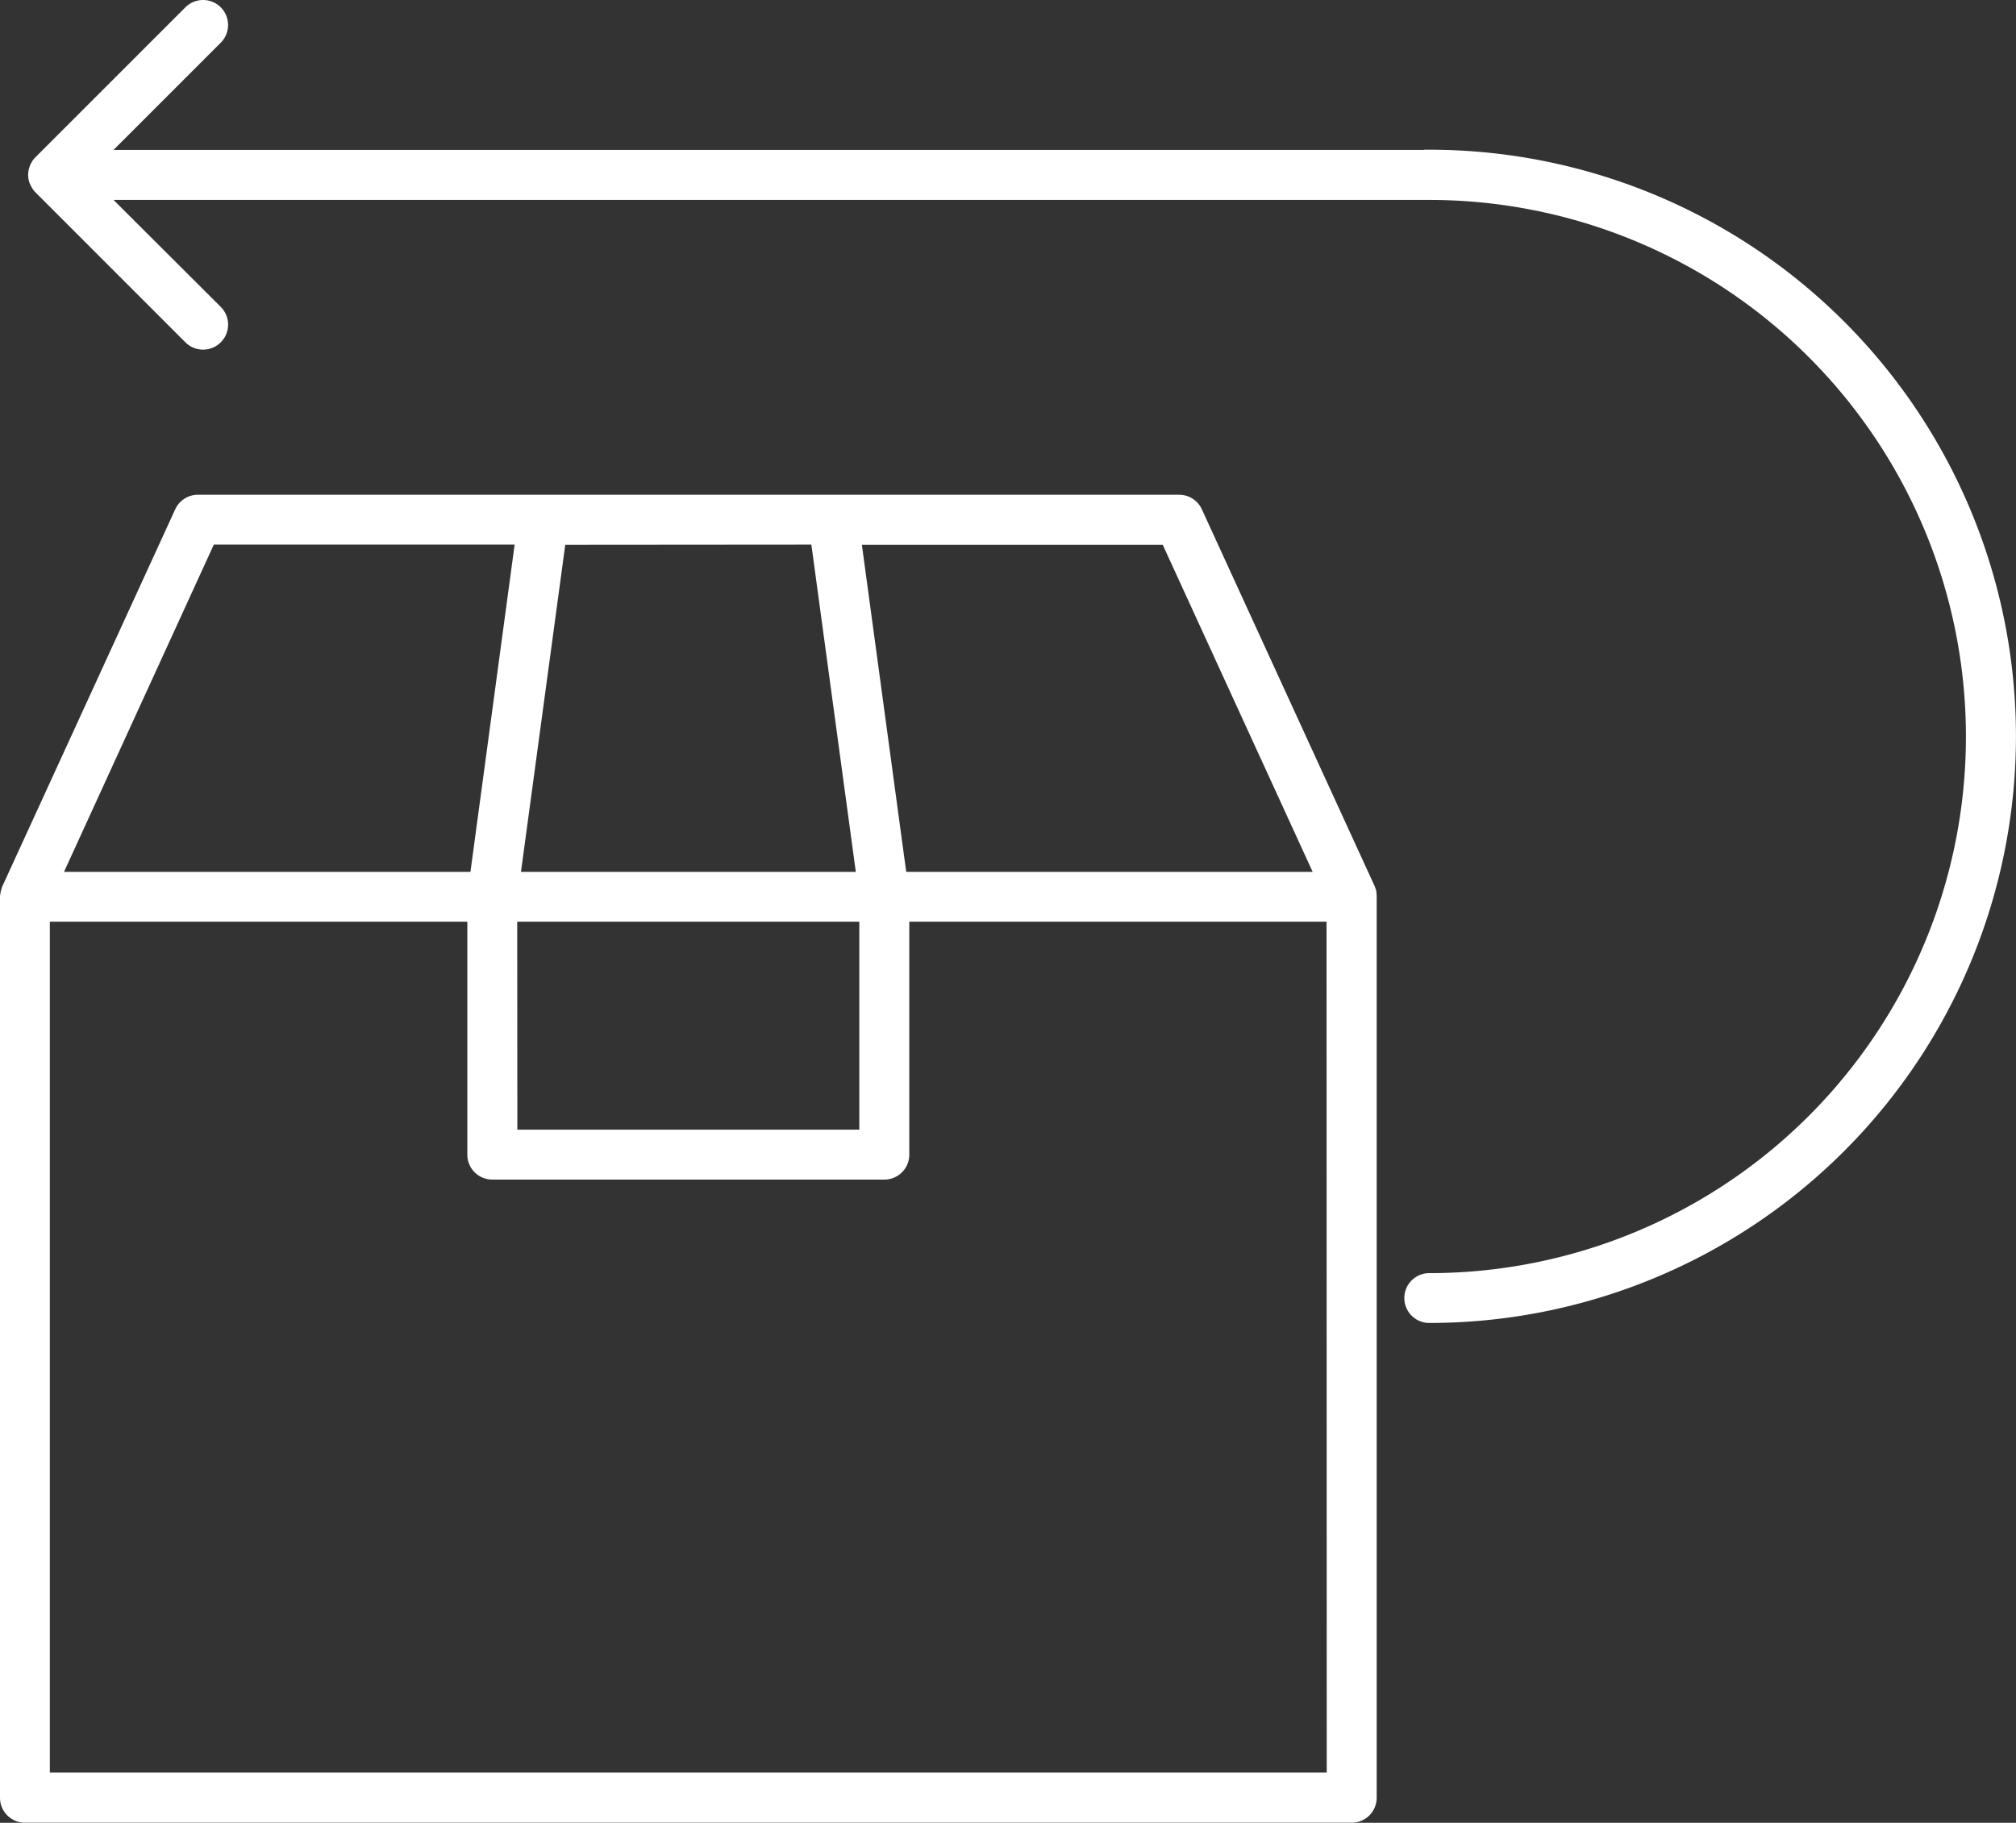
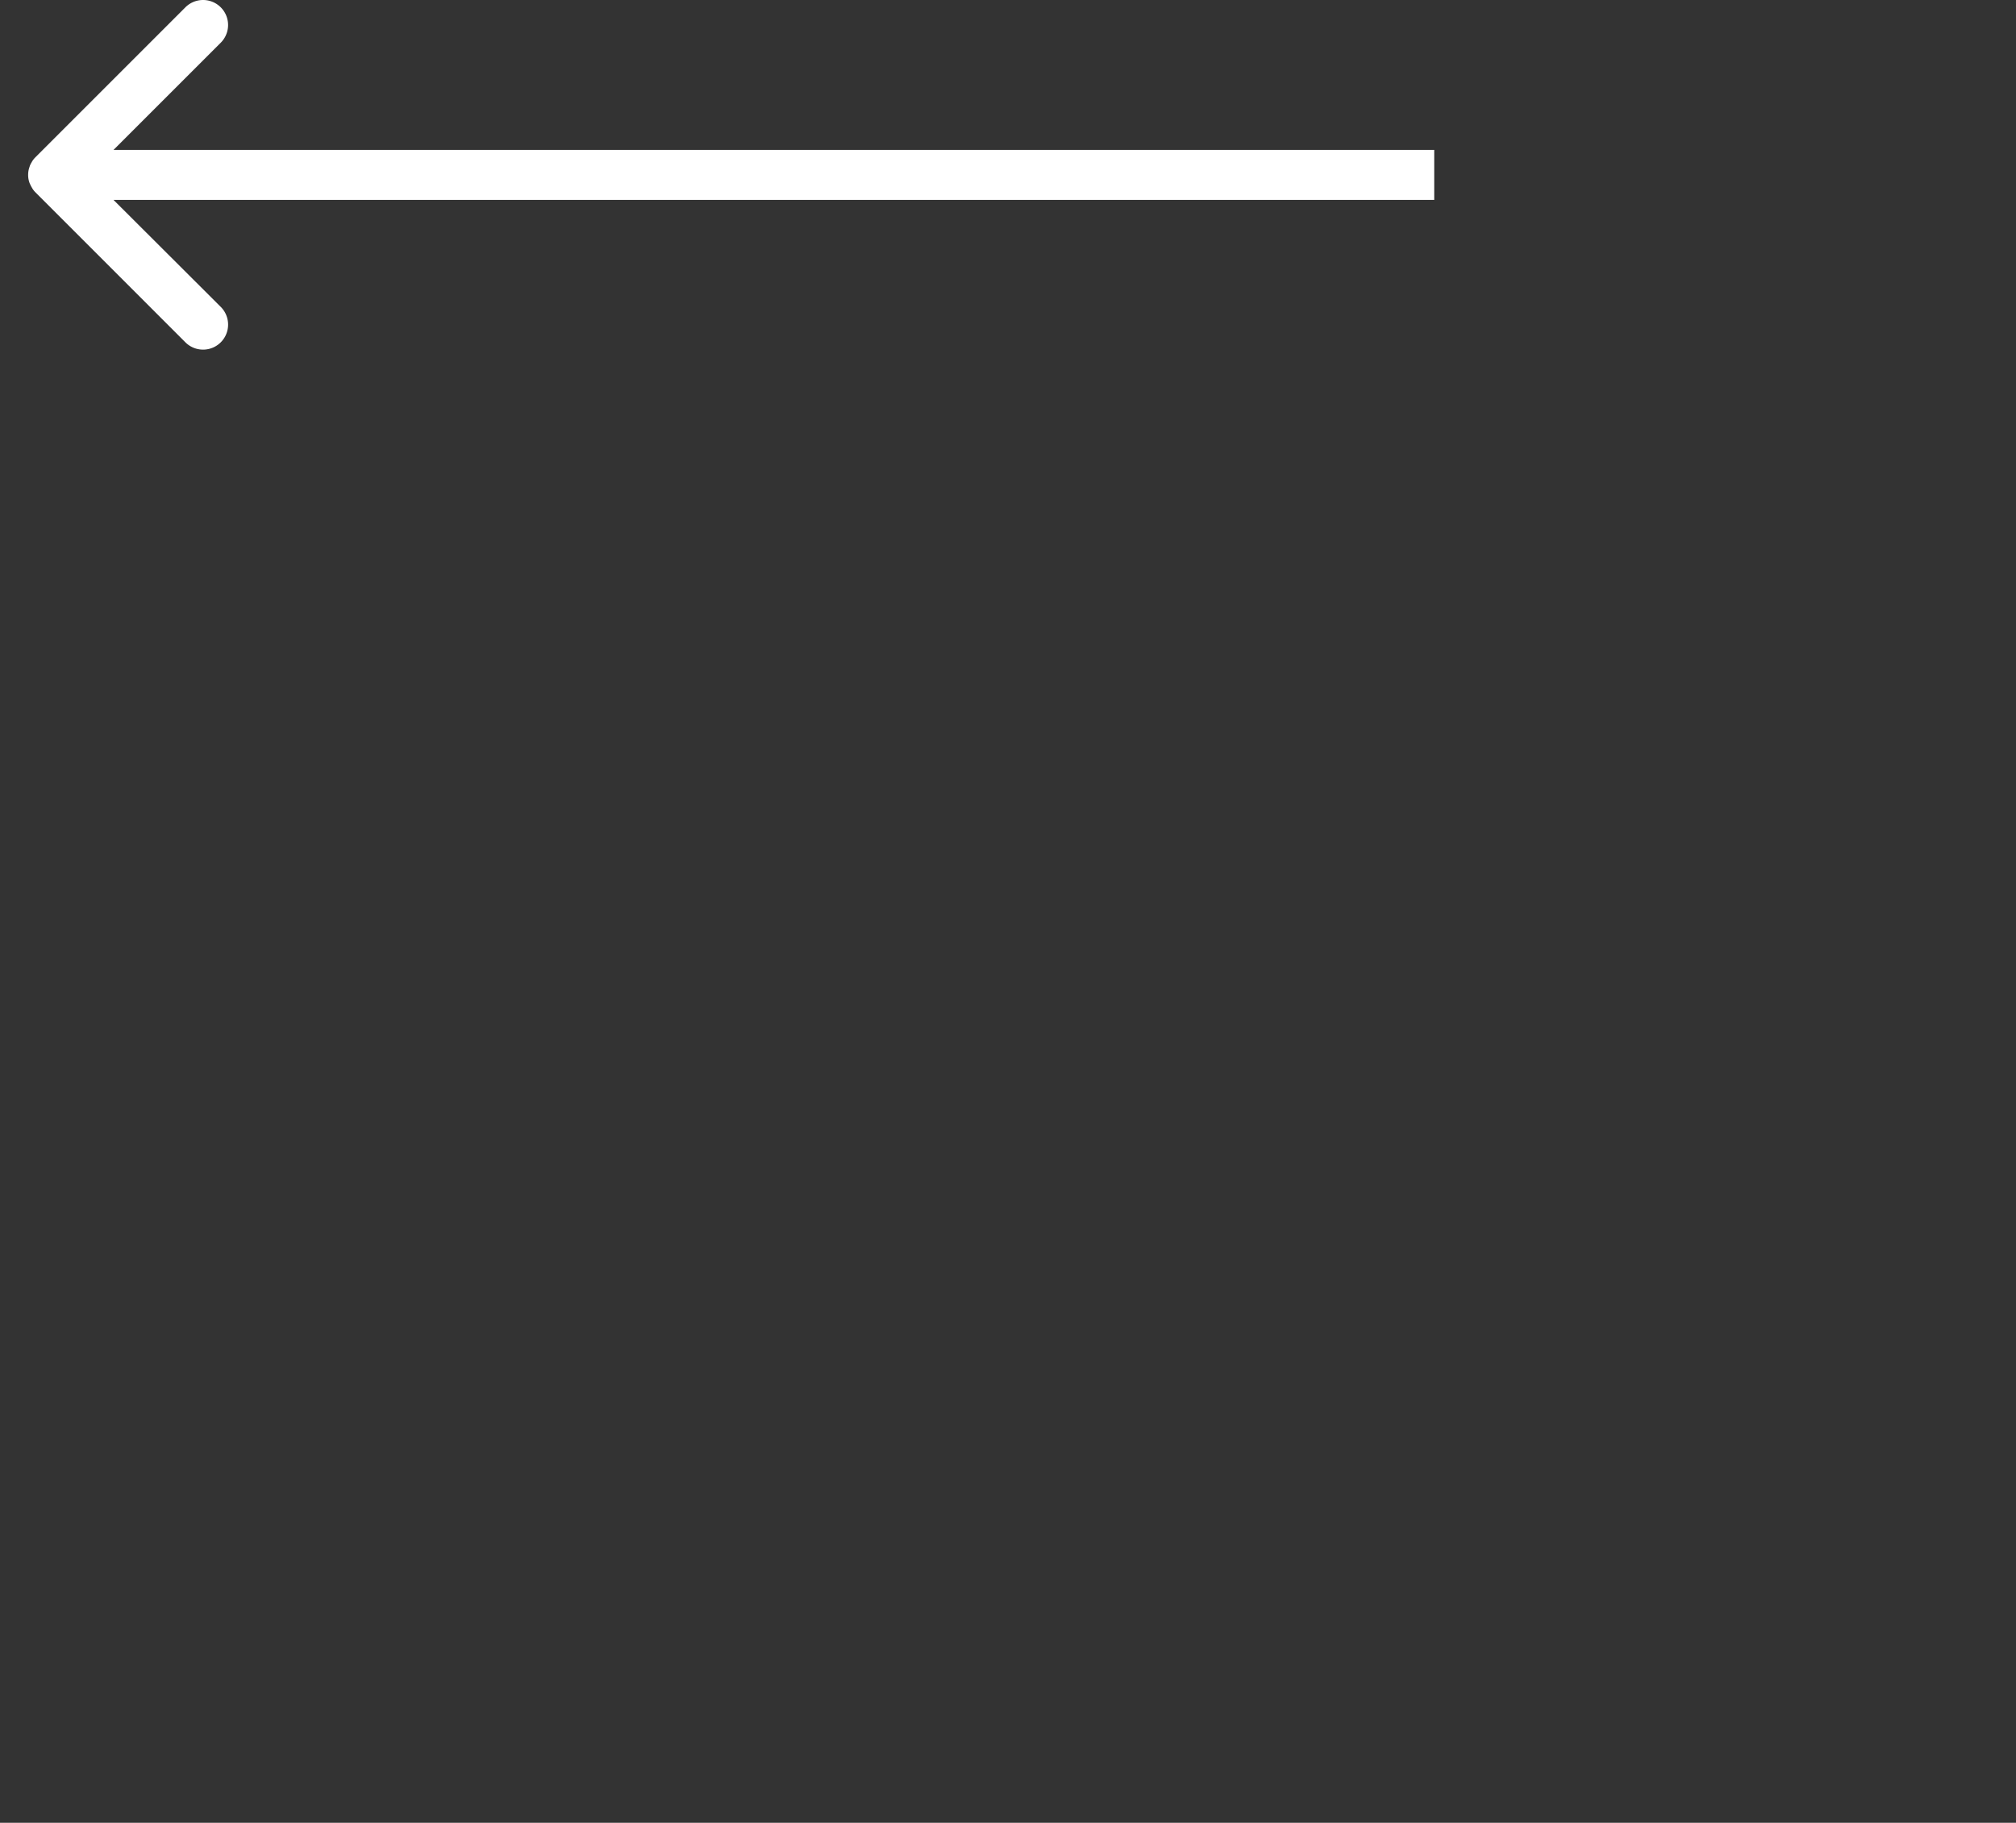
<svg xmlns="http://www.w3.org/2000/svg" width="40.46" height="36.588" viewBox="0 0 40.46 36.588">
  <rect x="0" y="0" width="40.46" height="36.588" fill="#333333" stroke="none" />
  <defs>
    <style>.cls-1{fill:#fff;stroke:#fff;stroke-miterlimit:10;stroke-width:0.2px;}</style>
  </defs>
  <g id="Calque_2" data-name="Calque 2">
    <g id="Layer_1" data-name="Layer 1">
-       <path class="cls-1" d="M27.524,17.925l0-.014a.4.4,0,0,0-.017-.056L27.5,17.84l0-.006-3.47-7.568a.4.4,0,0,0-.366-.235H3.972a.4.4,0,0,0-.365.235L.137,17.834l0,.006-.006.015a.4.4,0,0,0-.017.056l0,.014A.326.326,0,0,0,.1,18V36.086a.4.4,0,0,0,.4.4H27.129a.4.4,0,0,0,.4-.4V18A.535.535,0,0,0,27.524,17.925ZM26.5,17.6H18.1l-.917-6.764H23.4Zm-16.22.8h7.066v4.375H10.283Zm6.091-7.568L17.29,17.6H10.341l.916-6.764Zm-12.144,0h6.216L9.529,17.6h-8.4Zm22.5,24.848H.9V18.4H9.479v4.777a.4.4,0,0,0,.4.4h7.87a.4.4,0,0,0,.4-.4V18.4h8.574Z" />
-       <path class="cls-1" d="M28.684,3.109H2.037L4.36.786A.4.4,0,0,0,3.791.218L.783,3.226a.361.361,0,0,0-.05.061l-.01.019a.3.3,0,0,0-.027.05c0,.009-.006.018-.009.027a.434.434,0,0,0-.014.048.356.356,0,0,0-.008.08.347.347,0,0,0,.008.079.336.336,0,0,0,.014.048A.214.214,0,0,0,.7,3.665a.31.31,0,0,0,.027.051l.01.018a.325.325,0,0,0,.05.061L3.791,6.8a.4.4,0,1,0,.569-.569L2.037,3.913H28.684a10.871,10.871,0,0,1,0,21.742.4.4,0,1,0,0,.8,11.675,11.675,0,1,0,0-23.35Z" />
+       <path class="cls-1" d="M28.684,3.109H2.037L4.36.786A.4.4,0,0,0,3.791.218L.783,3.226a.361.361,0,0,0-.05.061l-.01.019a.3.3,0,0,0-.027.05c0,.009-.006.018-.009.027a.434.434,0,0,0-.014.048.356.356,0,0,0-.008.08.347.347,0,0,0,.008.079.336.336,0,0,0,.014.048A.214.214,0,0,0,.7,3.665a.31.31,0,0,0,.027.051l.01.018a.325.325,0,0,0,.05.061L3.791,6.8a.4.4,0,1,0,.569-.569L2.037,3.913H28.684Z" />
    </g>
  </g>
</svg>